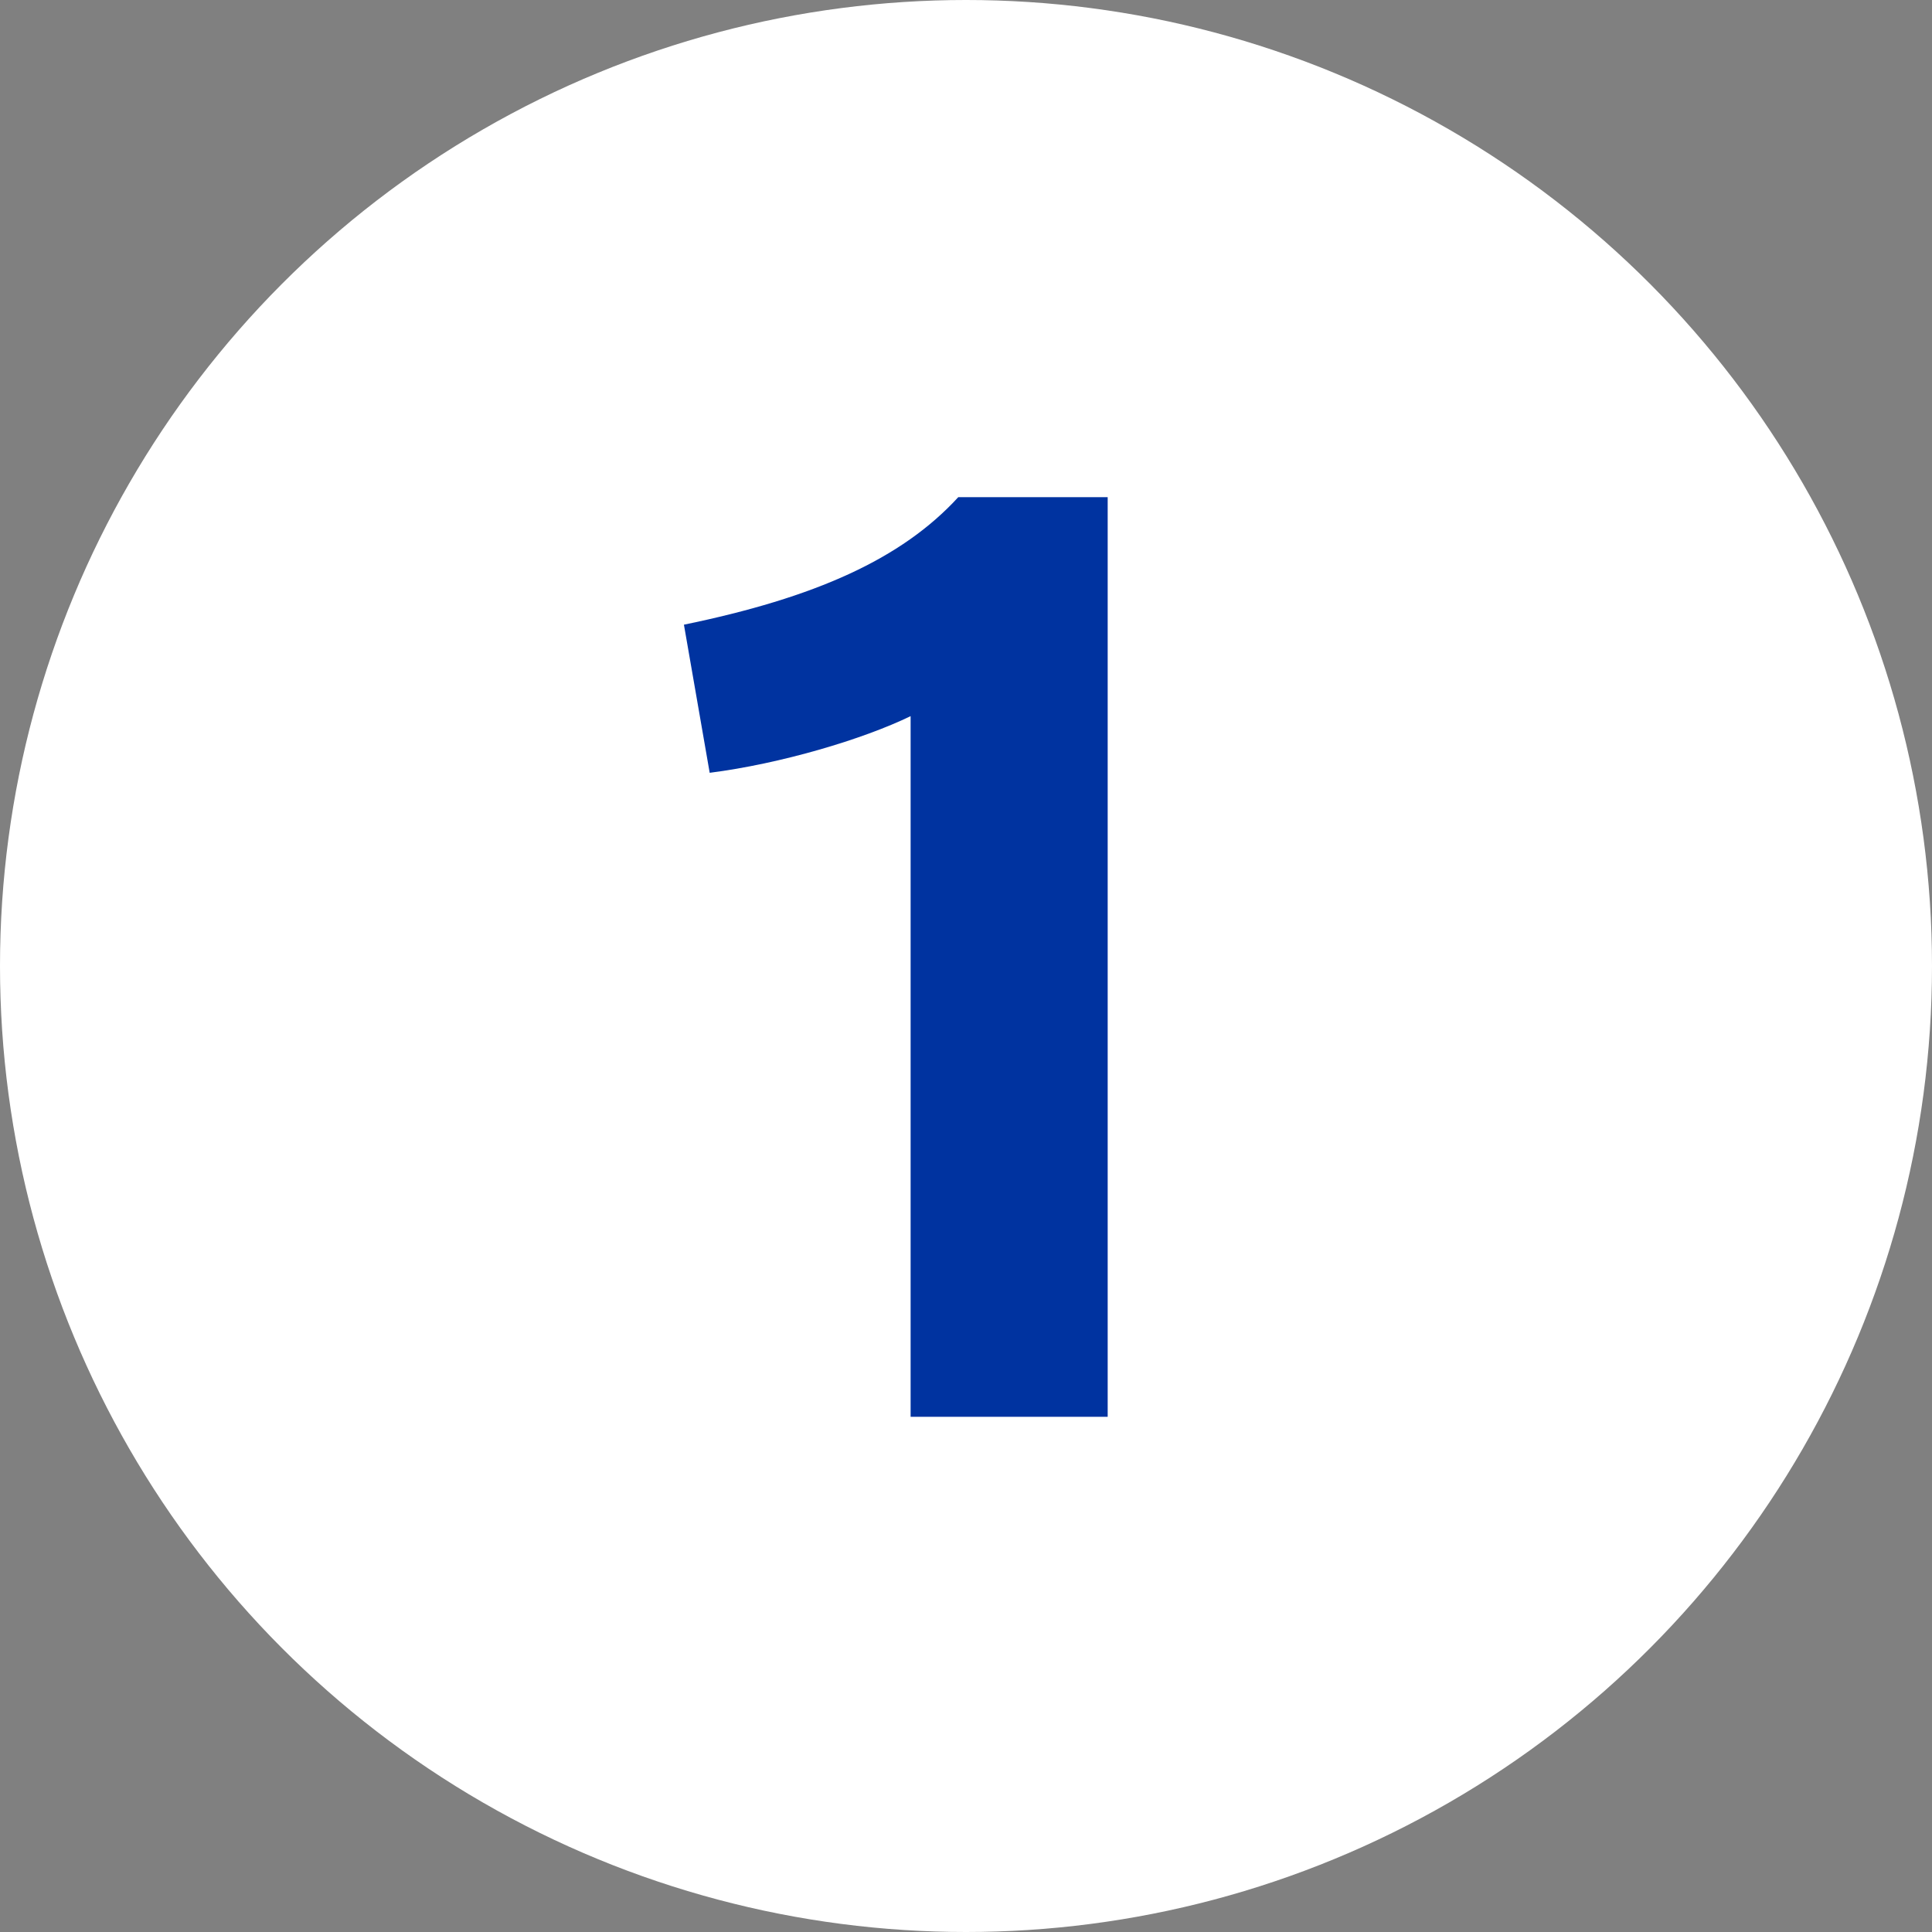
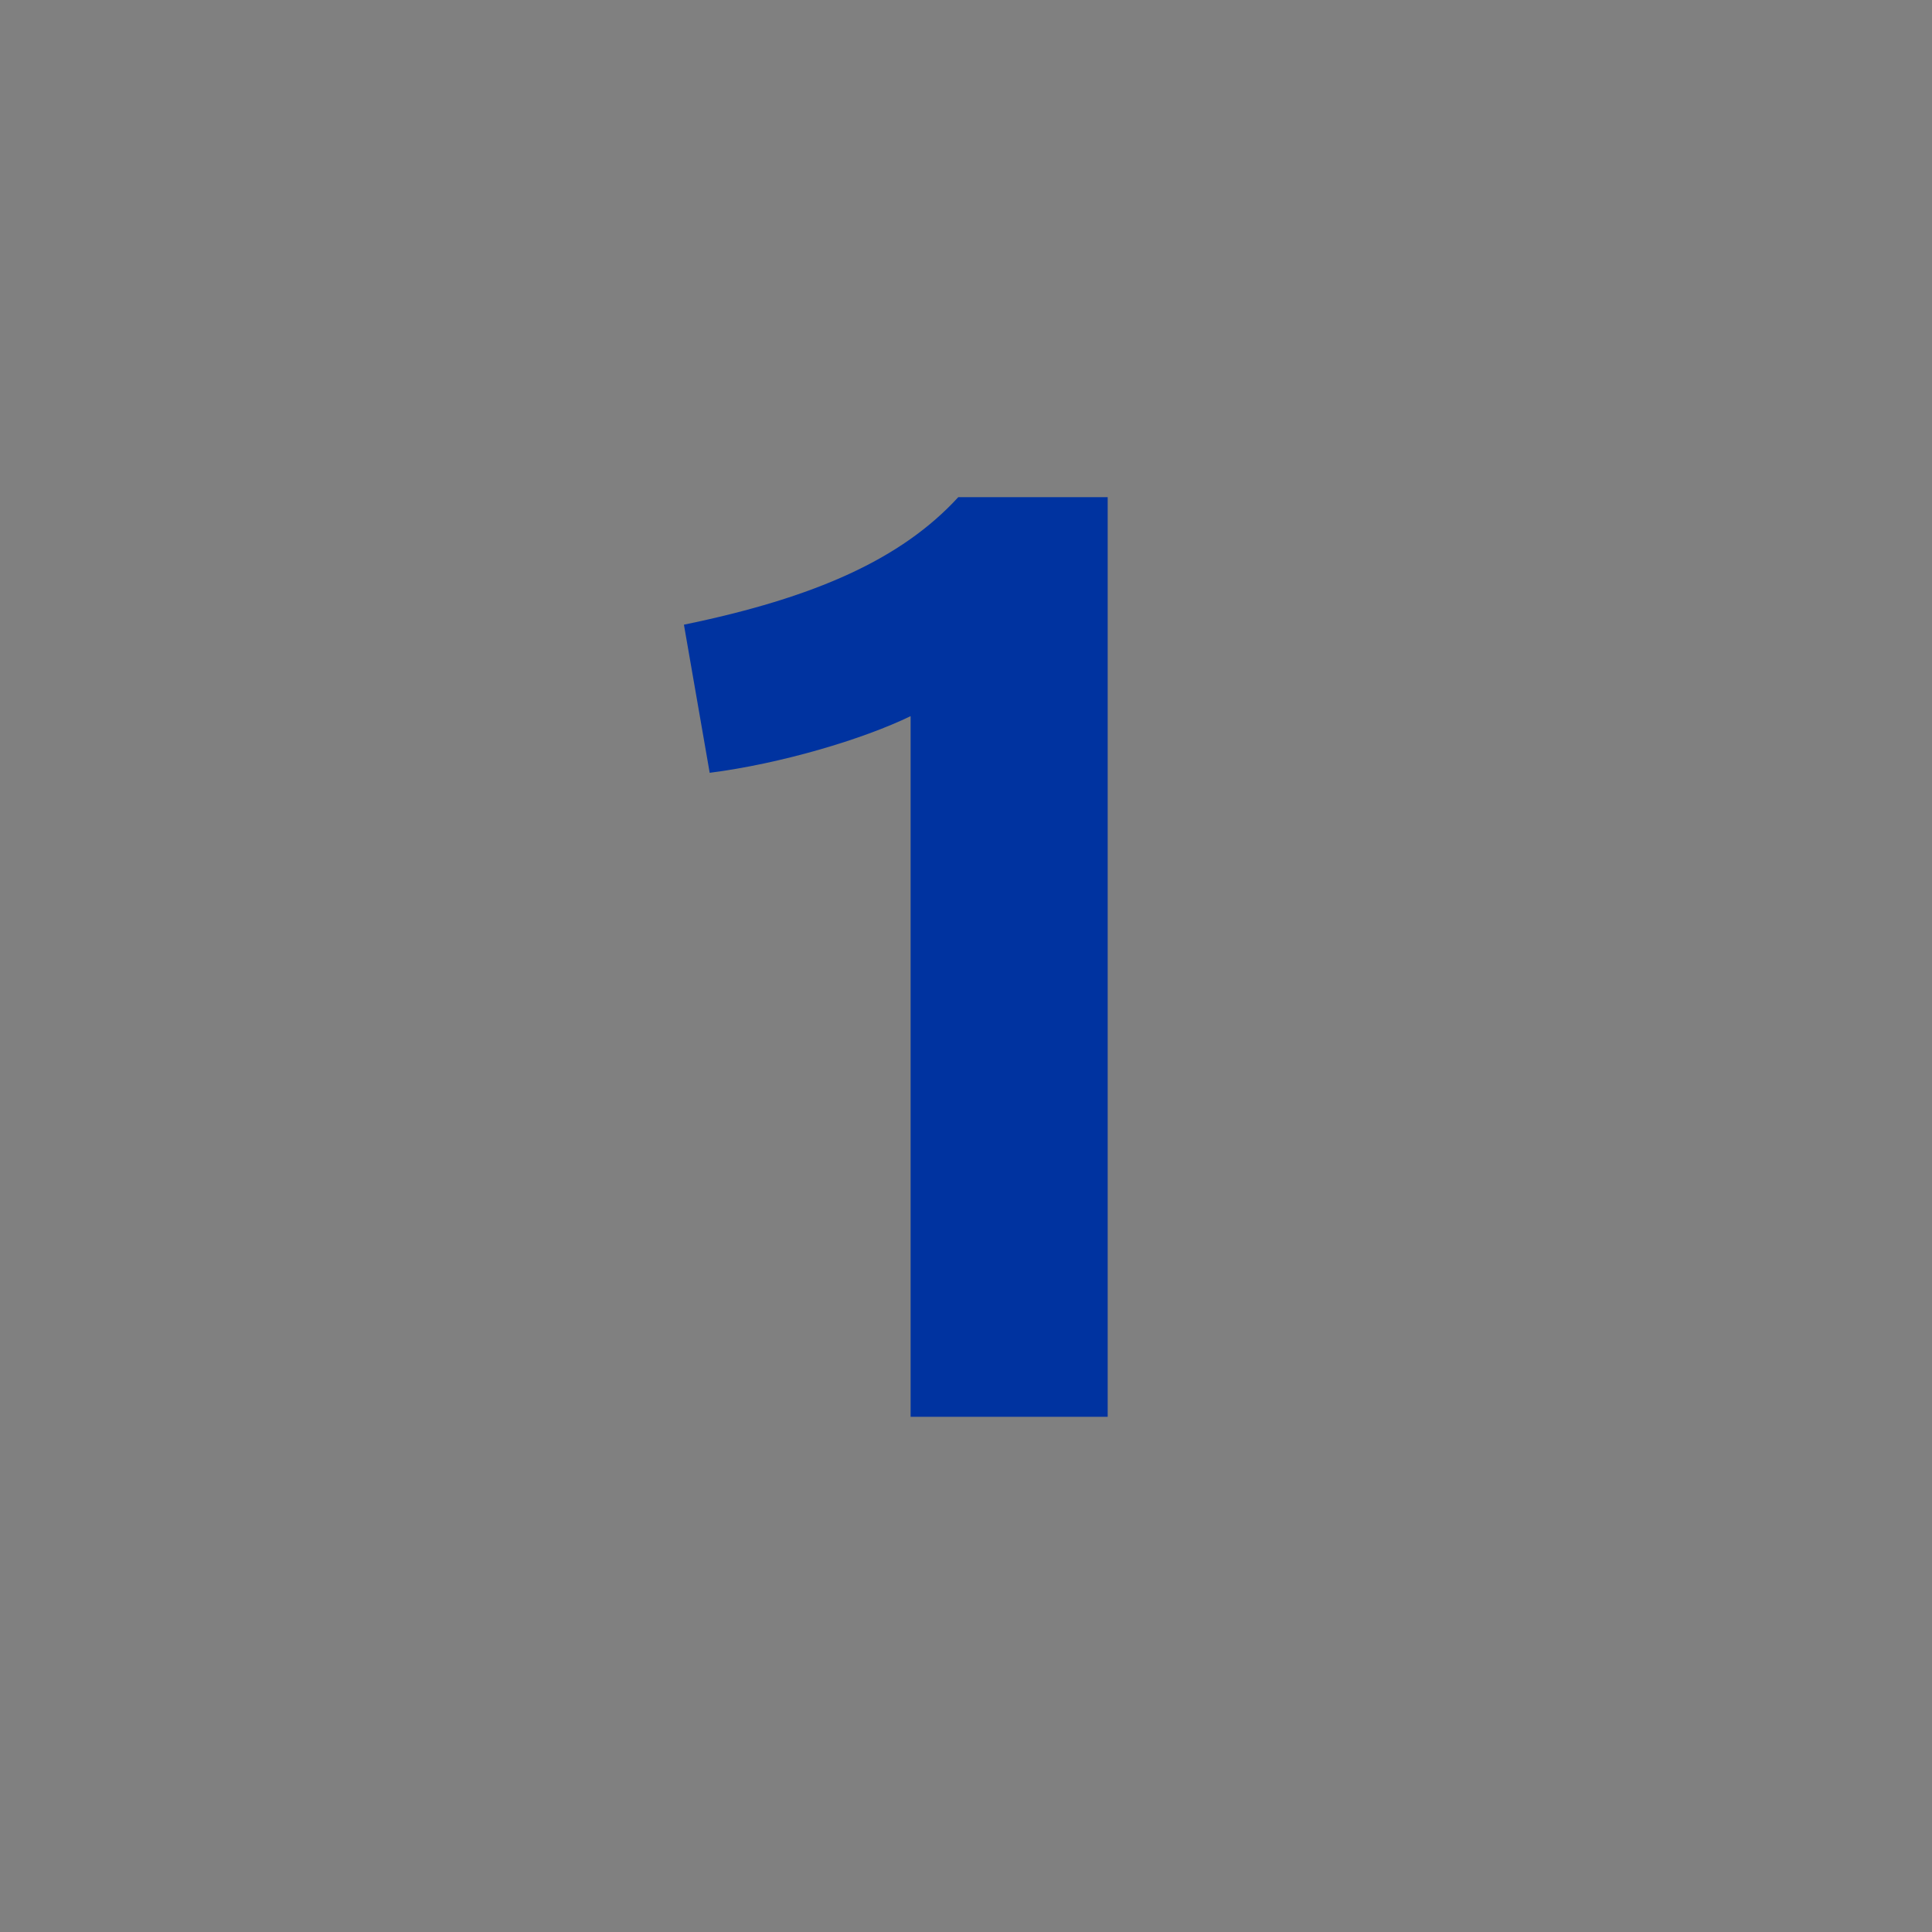
<svg xmlns="http://www.w3.org/2000/svg" width="30" height="30" viewBox="0 0 30 30" fill="none">
  <rect x="0" y="0" width="30" height="30" fill="#808080" stroke="none" />
-   <circle cx="15" cy="15" r="15" fill="white" />
  <path d="M17.2 7.72H14.88C14 8.68 12.66 9.28 10.62 9.7L11.02 12C12.12 11.86 13.4 11.48 14.14 11.12V22H17.2V7.72Z" fill="#0033A0" />
</svg>